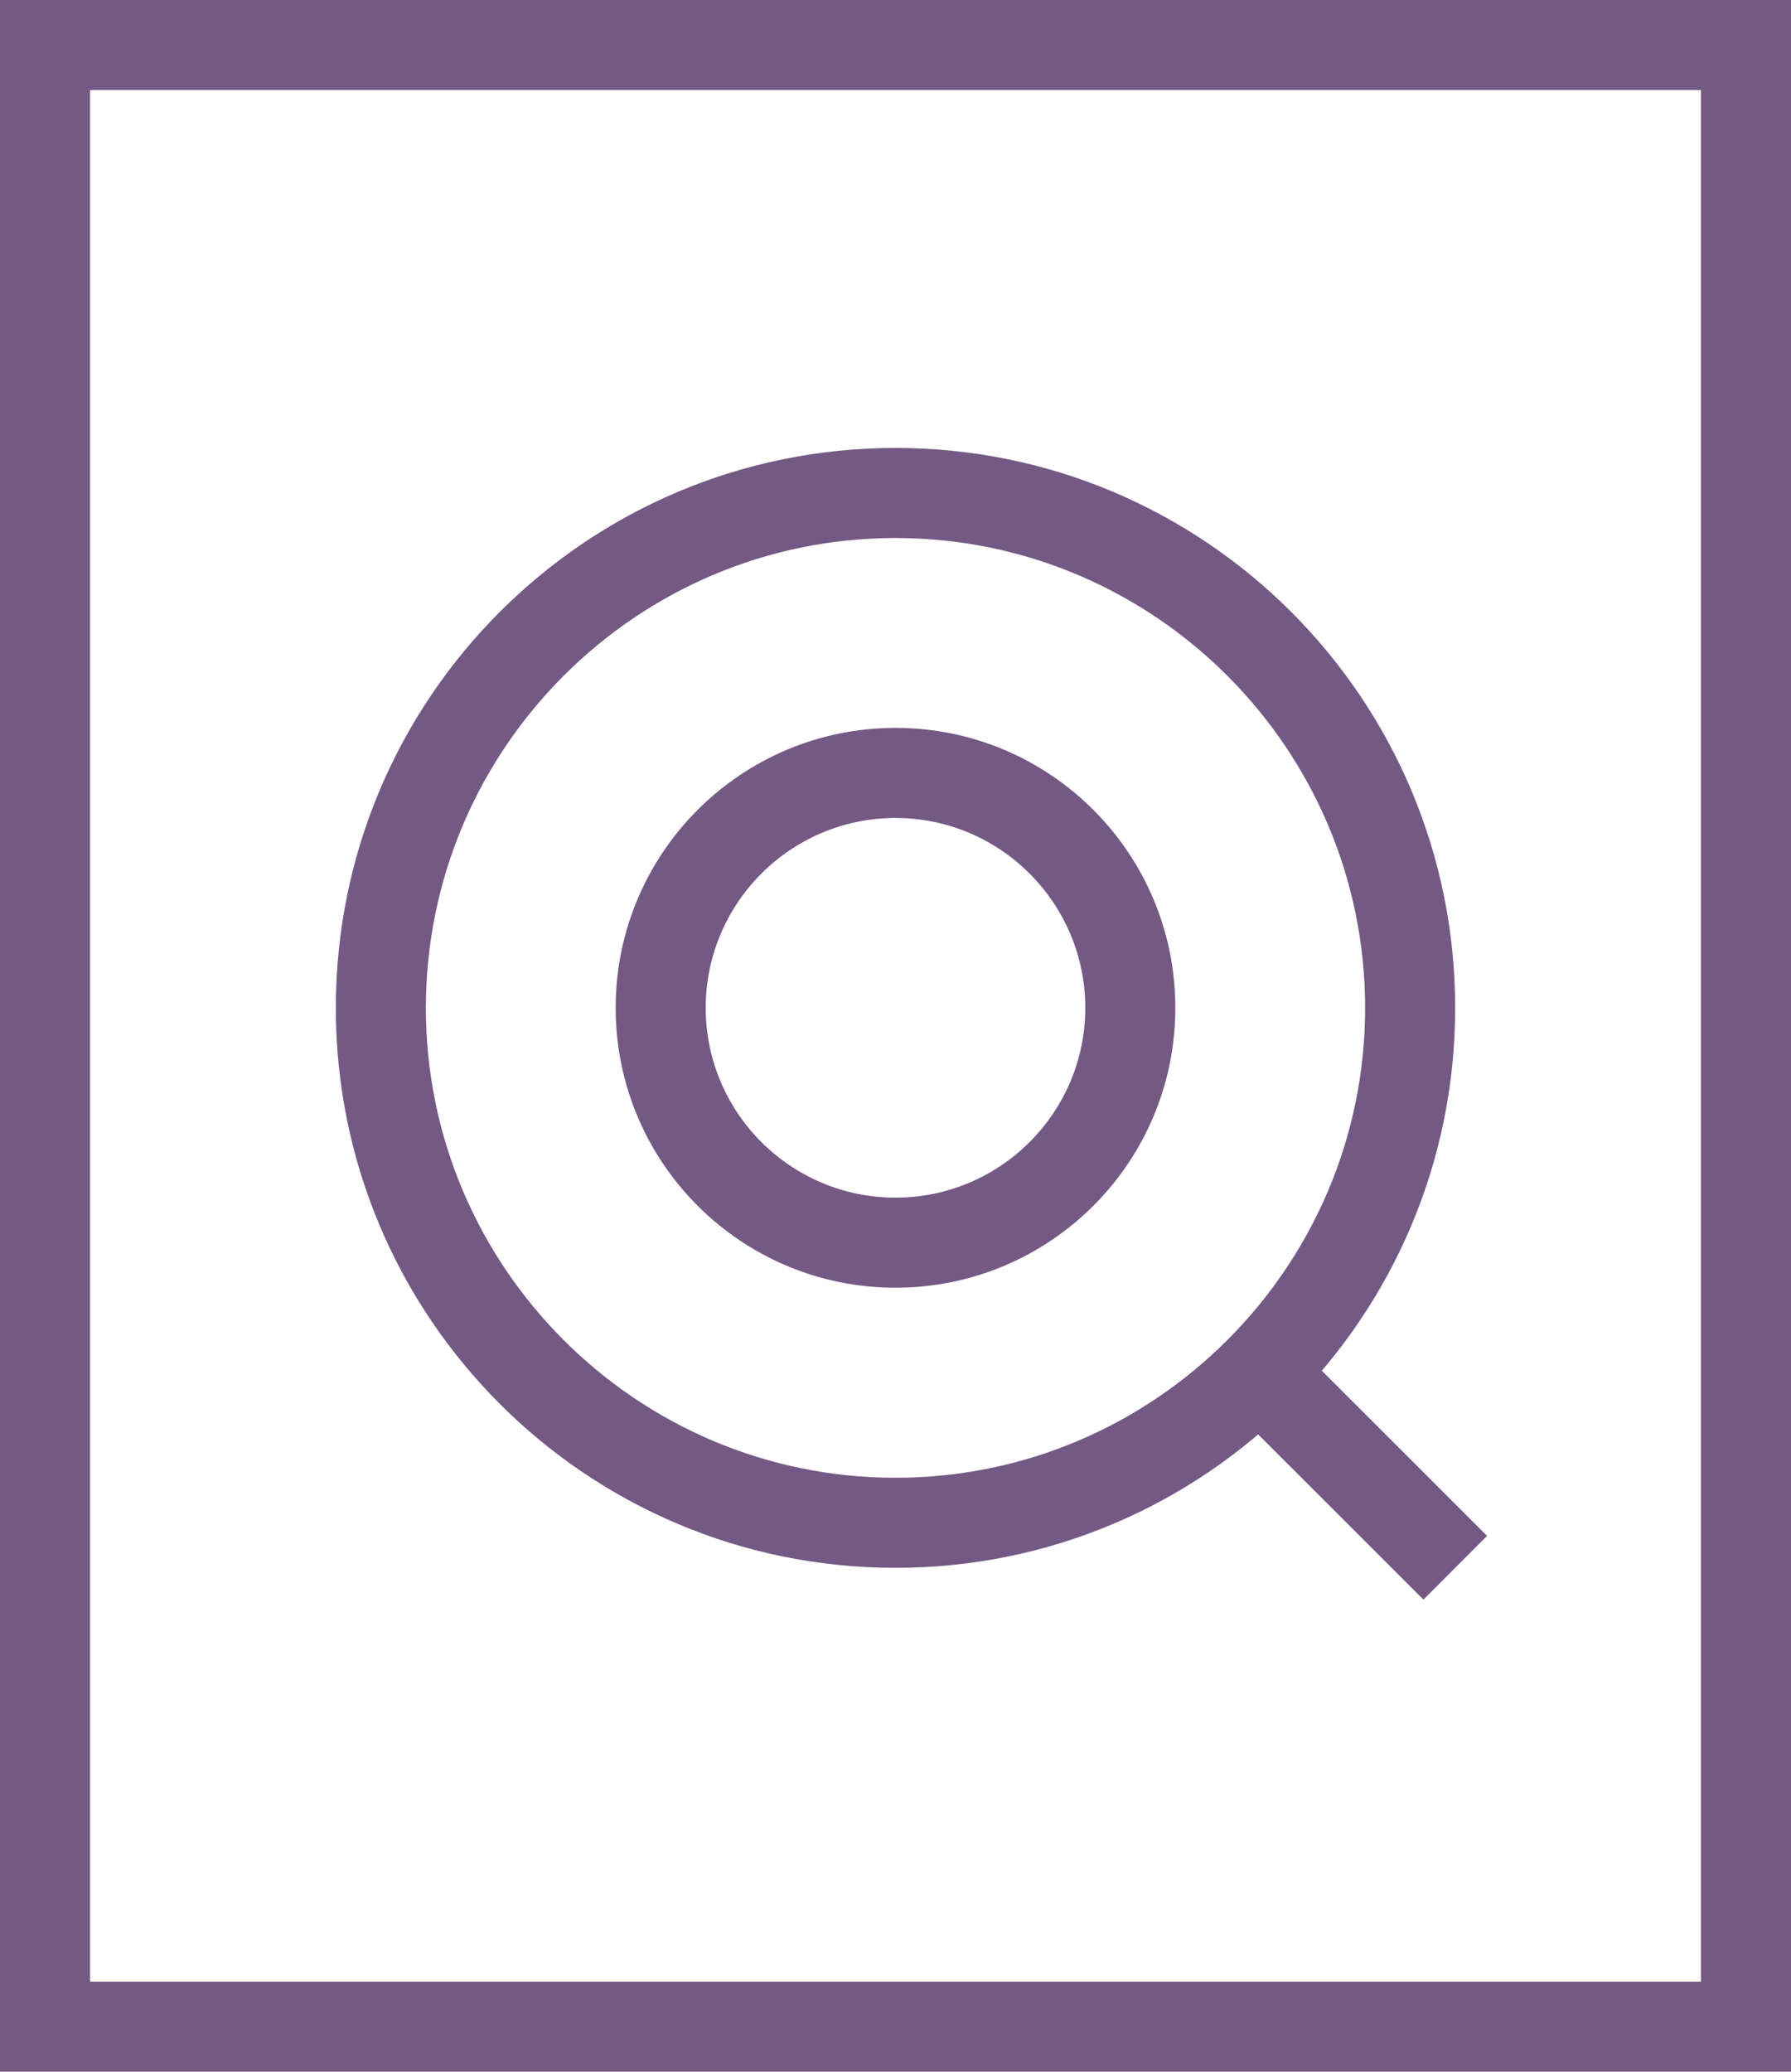
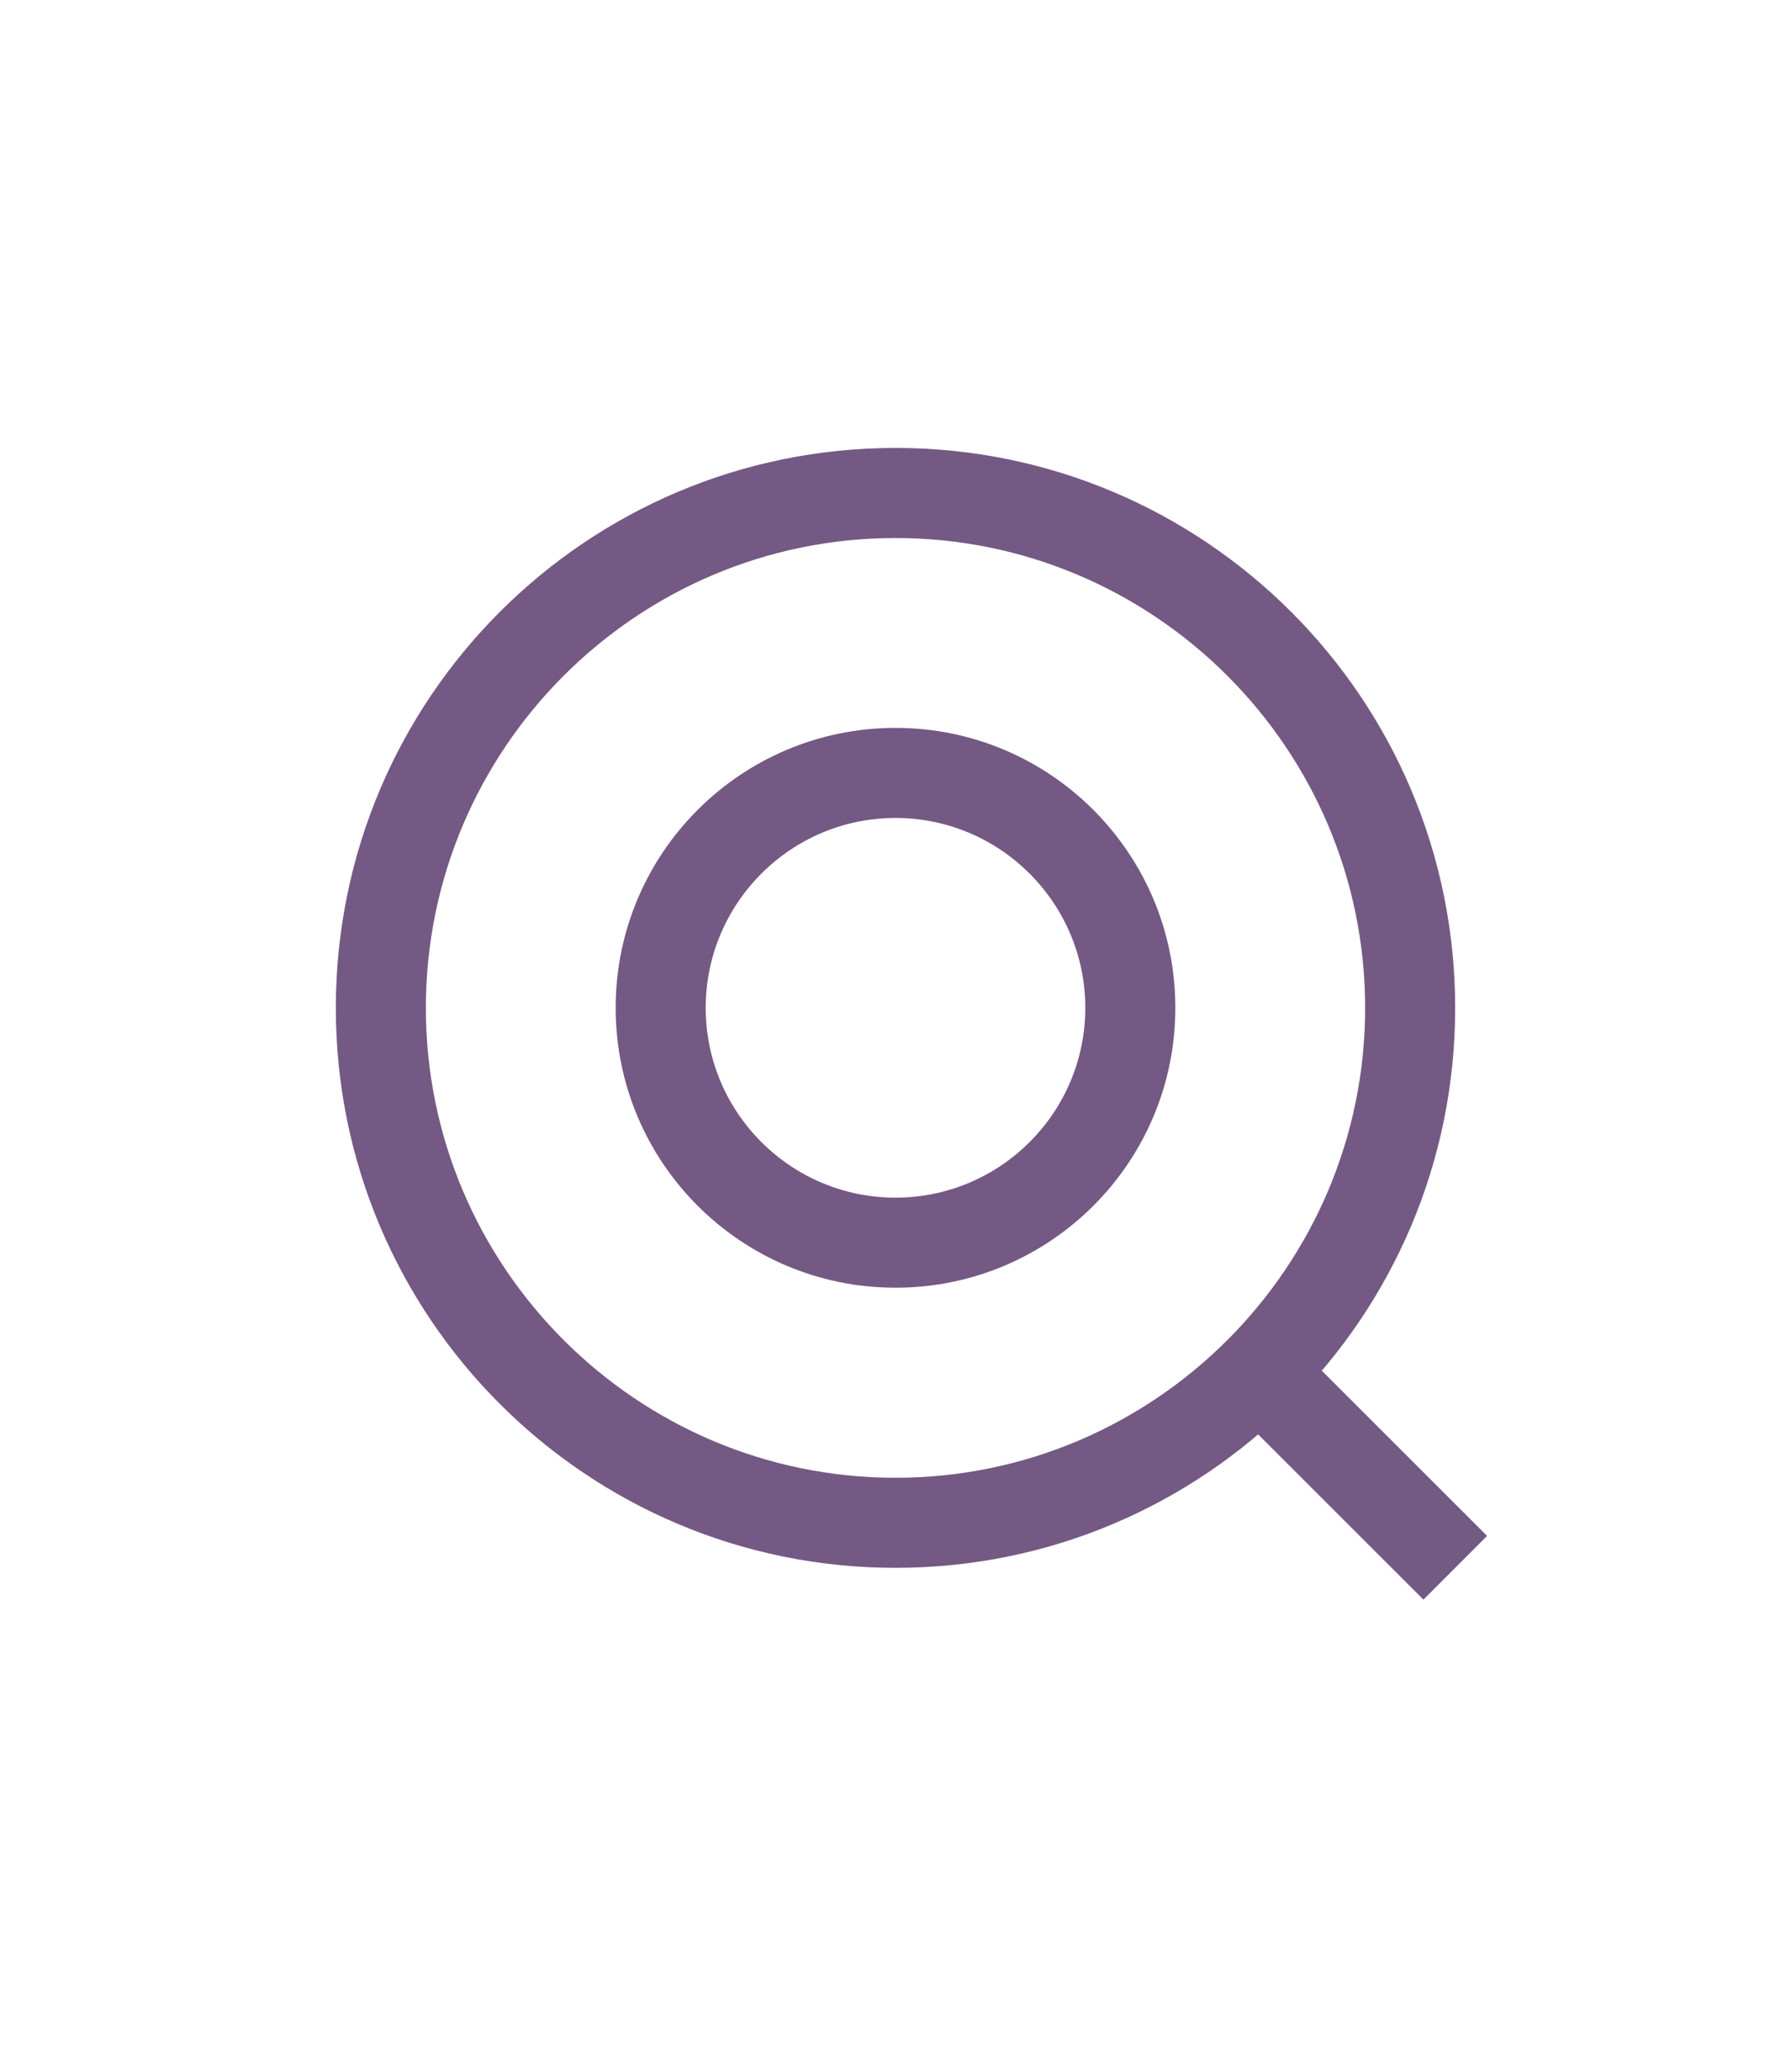
<svg xmlns="http://www.w3.org/2000/svg" xmlns:xlink="http://www.w3.org/1999/xlink" version="1.1" id="Layer_1" x="0px" y="0px" viewBox="0 0 19.892 23" enable-background="new 0 0 19.892 23" xml:space="preserve">
-   <path fill="#745984" d="M1,1h17.892v21H1V1z M0,23h19.892V0H0V23z" />
  <g>
    <defs>
      <rect id="SVGID_1_" width="19.892" height="23" />
    </defs>
    <clipPath id="SVGID_2_">
      <use xlink:href="#SVGID_1_" overflow="visible" />
    </clipPath>
    <path clip-path="url(#SVGID_2_)" fill="#745984" d="M9.946,5.973c2.876,0,5.216,2.341,5.216,5.217s-2.34,5.216-5.216,5.216   s-5.216-2.34-5.216-5.216S7.07,5.973,9.946,5.973 M9.946,4.973c-3.433,0-6.216,2.783-6.216,6.217c0,3.433,2.783,6.216,6.216,6.216   c3.433,0,6.216-2.783,6.216-6.216C16.162,7.756,13.379,4.973,9.946,4.973" />
    <path clip-path="url(#SVGID_2_)" fill="#745984" d="M9.946,9.081c1.163,0,2.108,0.946,2.108,2.108c0,1.163-0.945,2.107-2.108,2.107   c-1.163,0-2.108-0.944-2.108-2.107C7.838,10.027,8.783,9.081,9.946,9.081 M9.946,8.081c-1.717,0-3.108,1.392-3.108,3.108   s1.391,3.107,3.108,3.107c1.717,0,3.108-1.391,3.108-3.107S11.663,8.081,9.946,8.081" />
    <line clip-path="url(#SVGID_2_)" fill="none" stroke="#745984" stroke-miterlimit="10" x1="14.025" y1="15.269" x2="16.163" y2="17.405" />
  </g>
</svg>